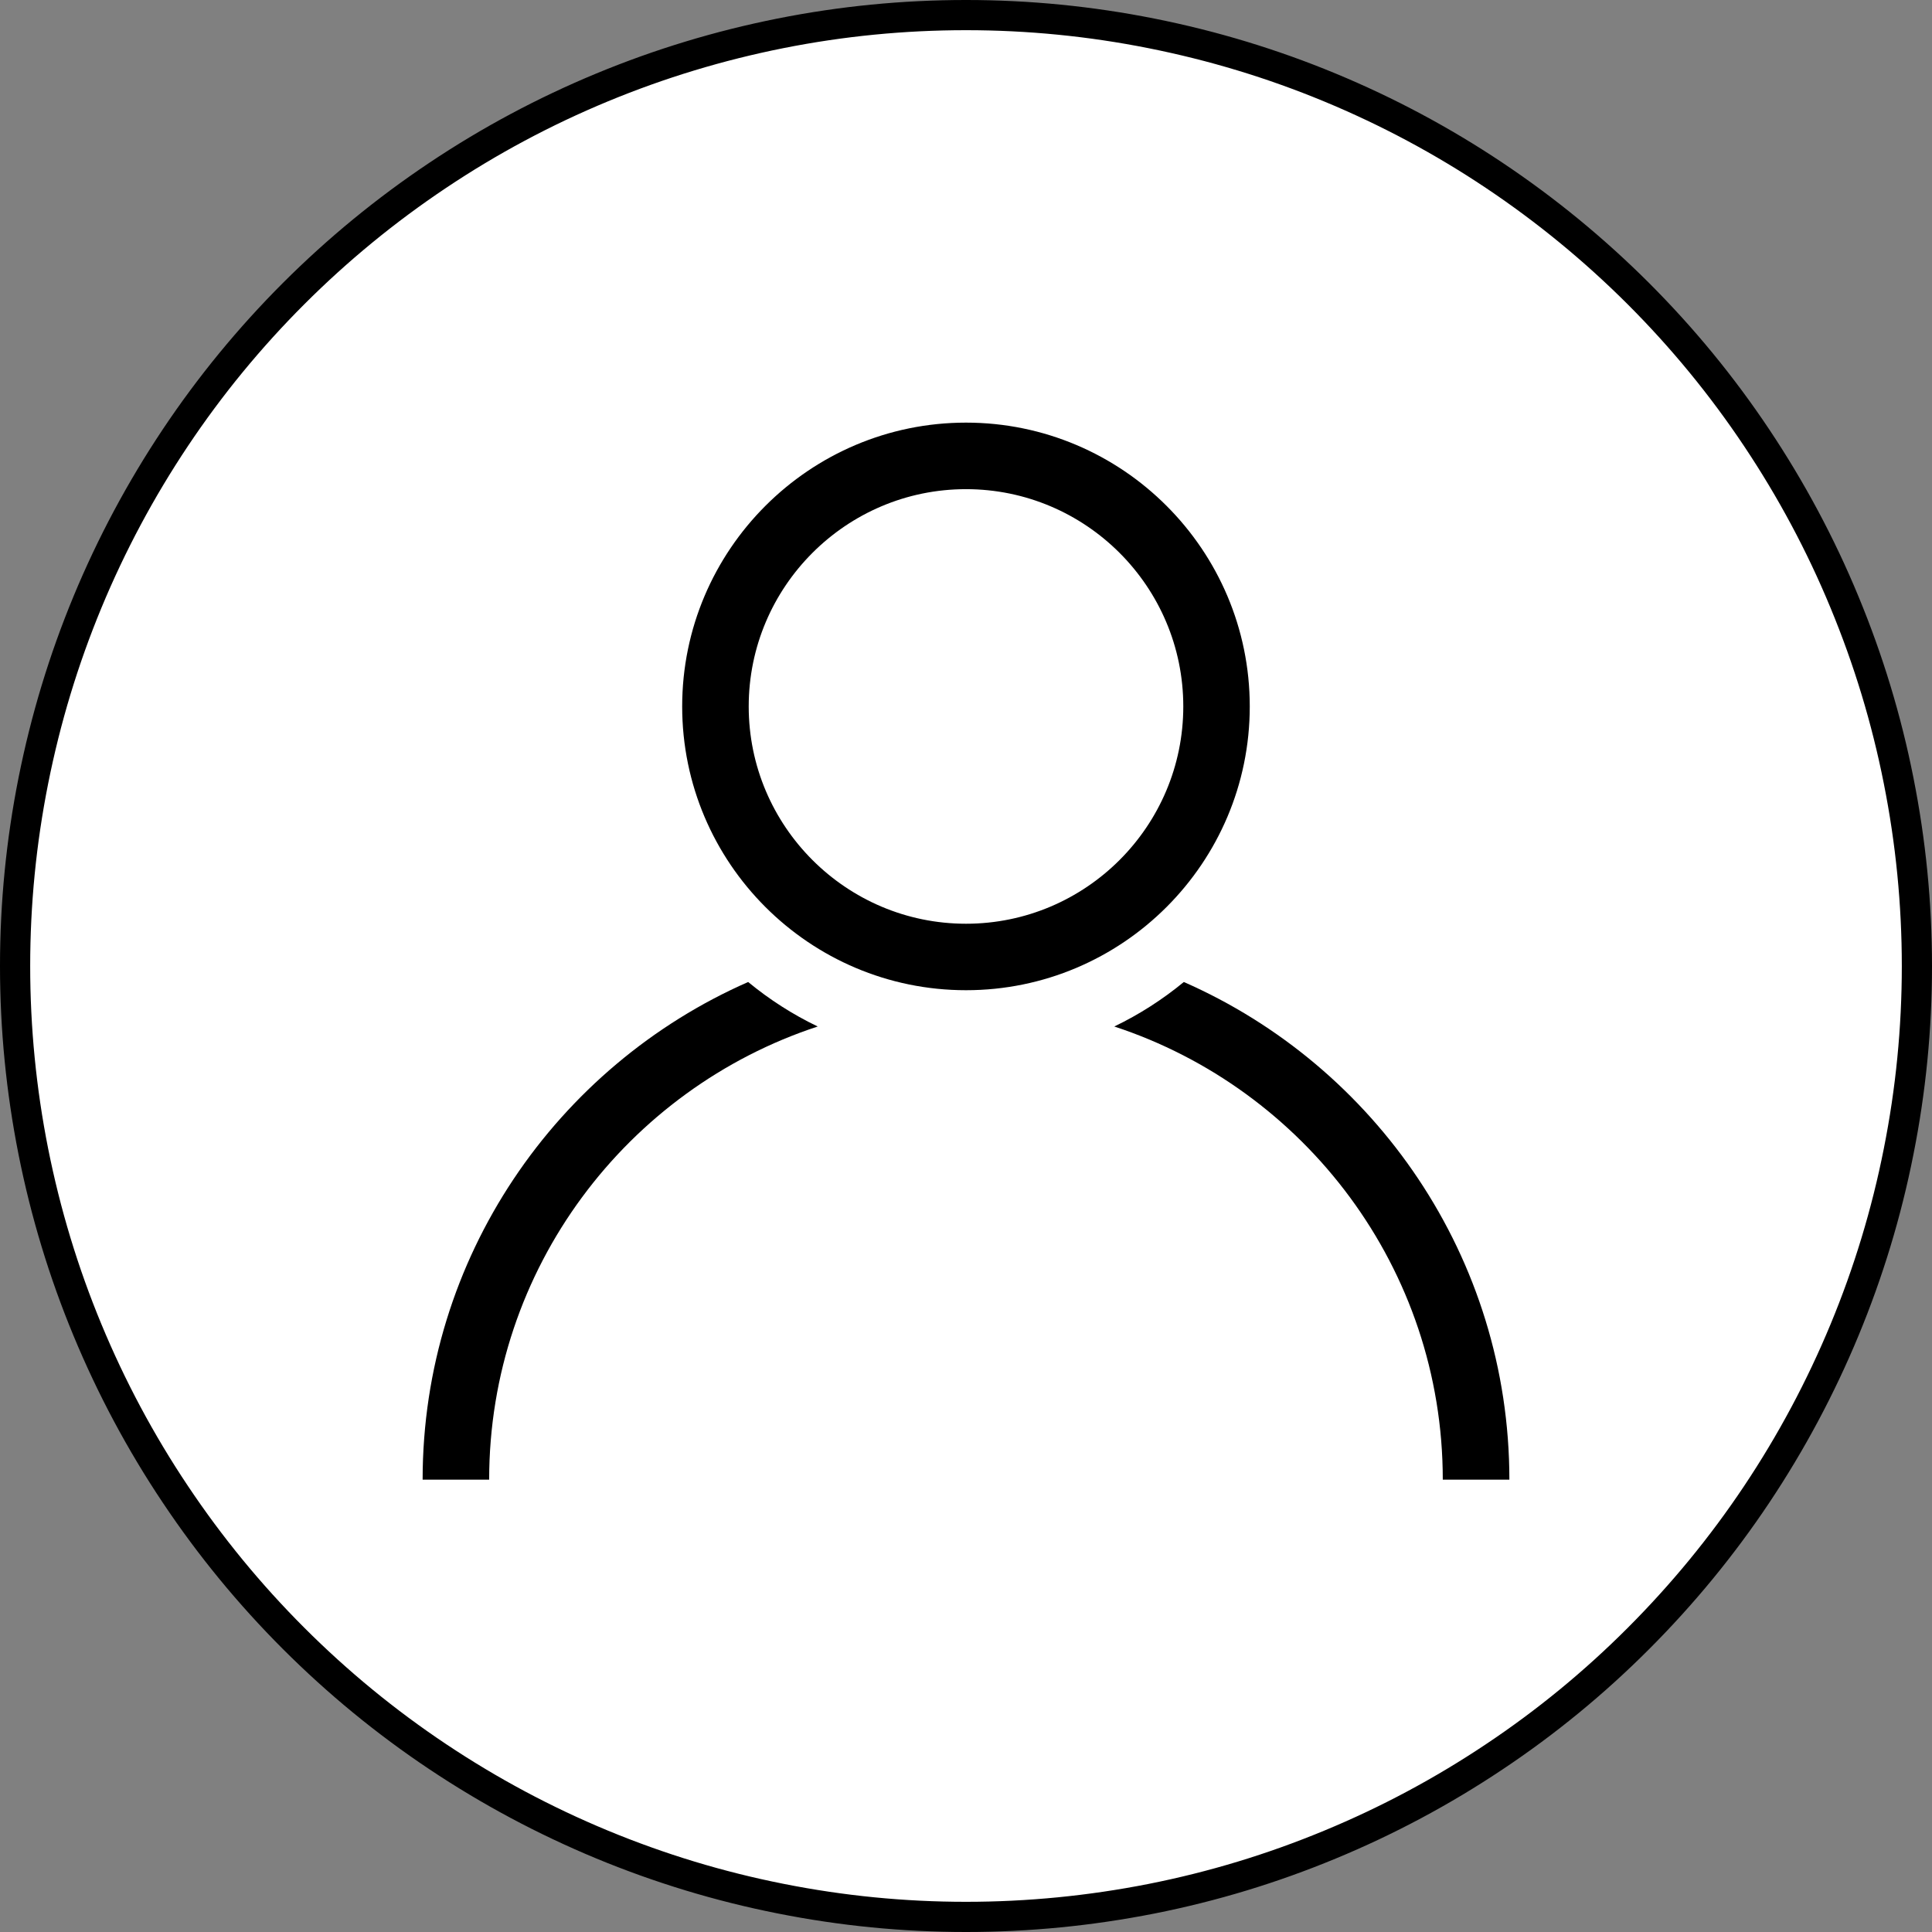
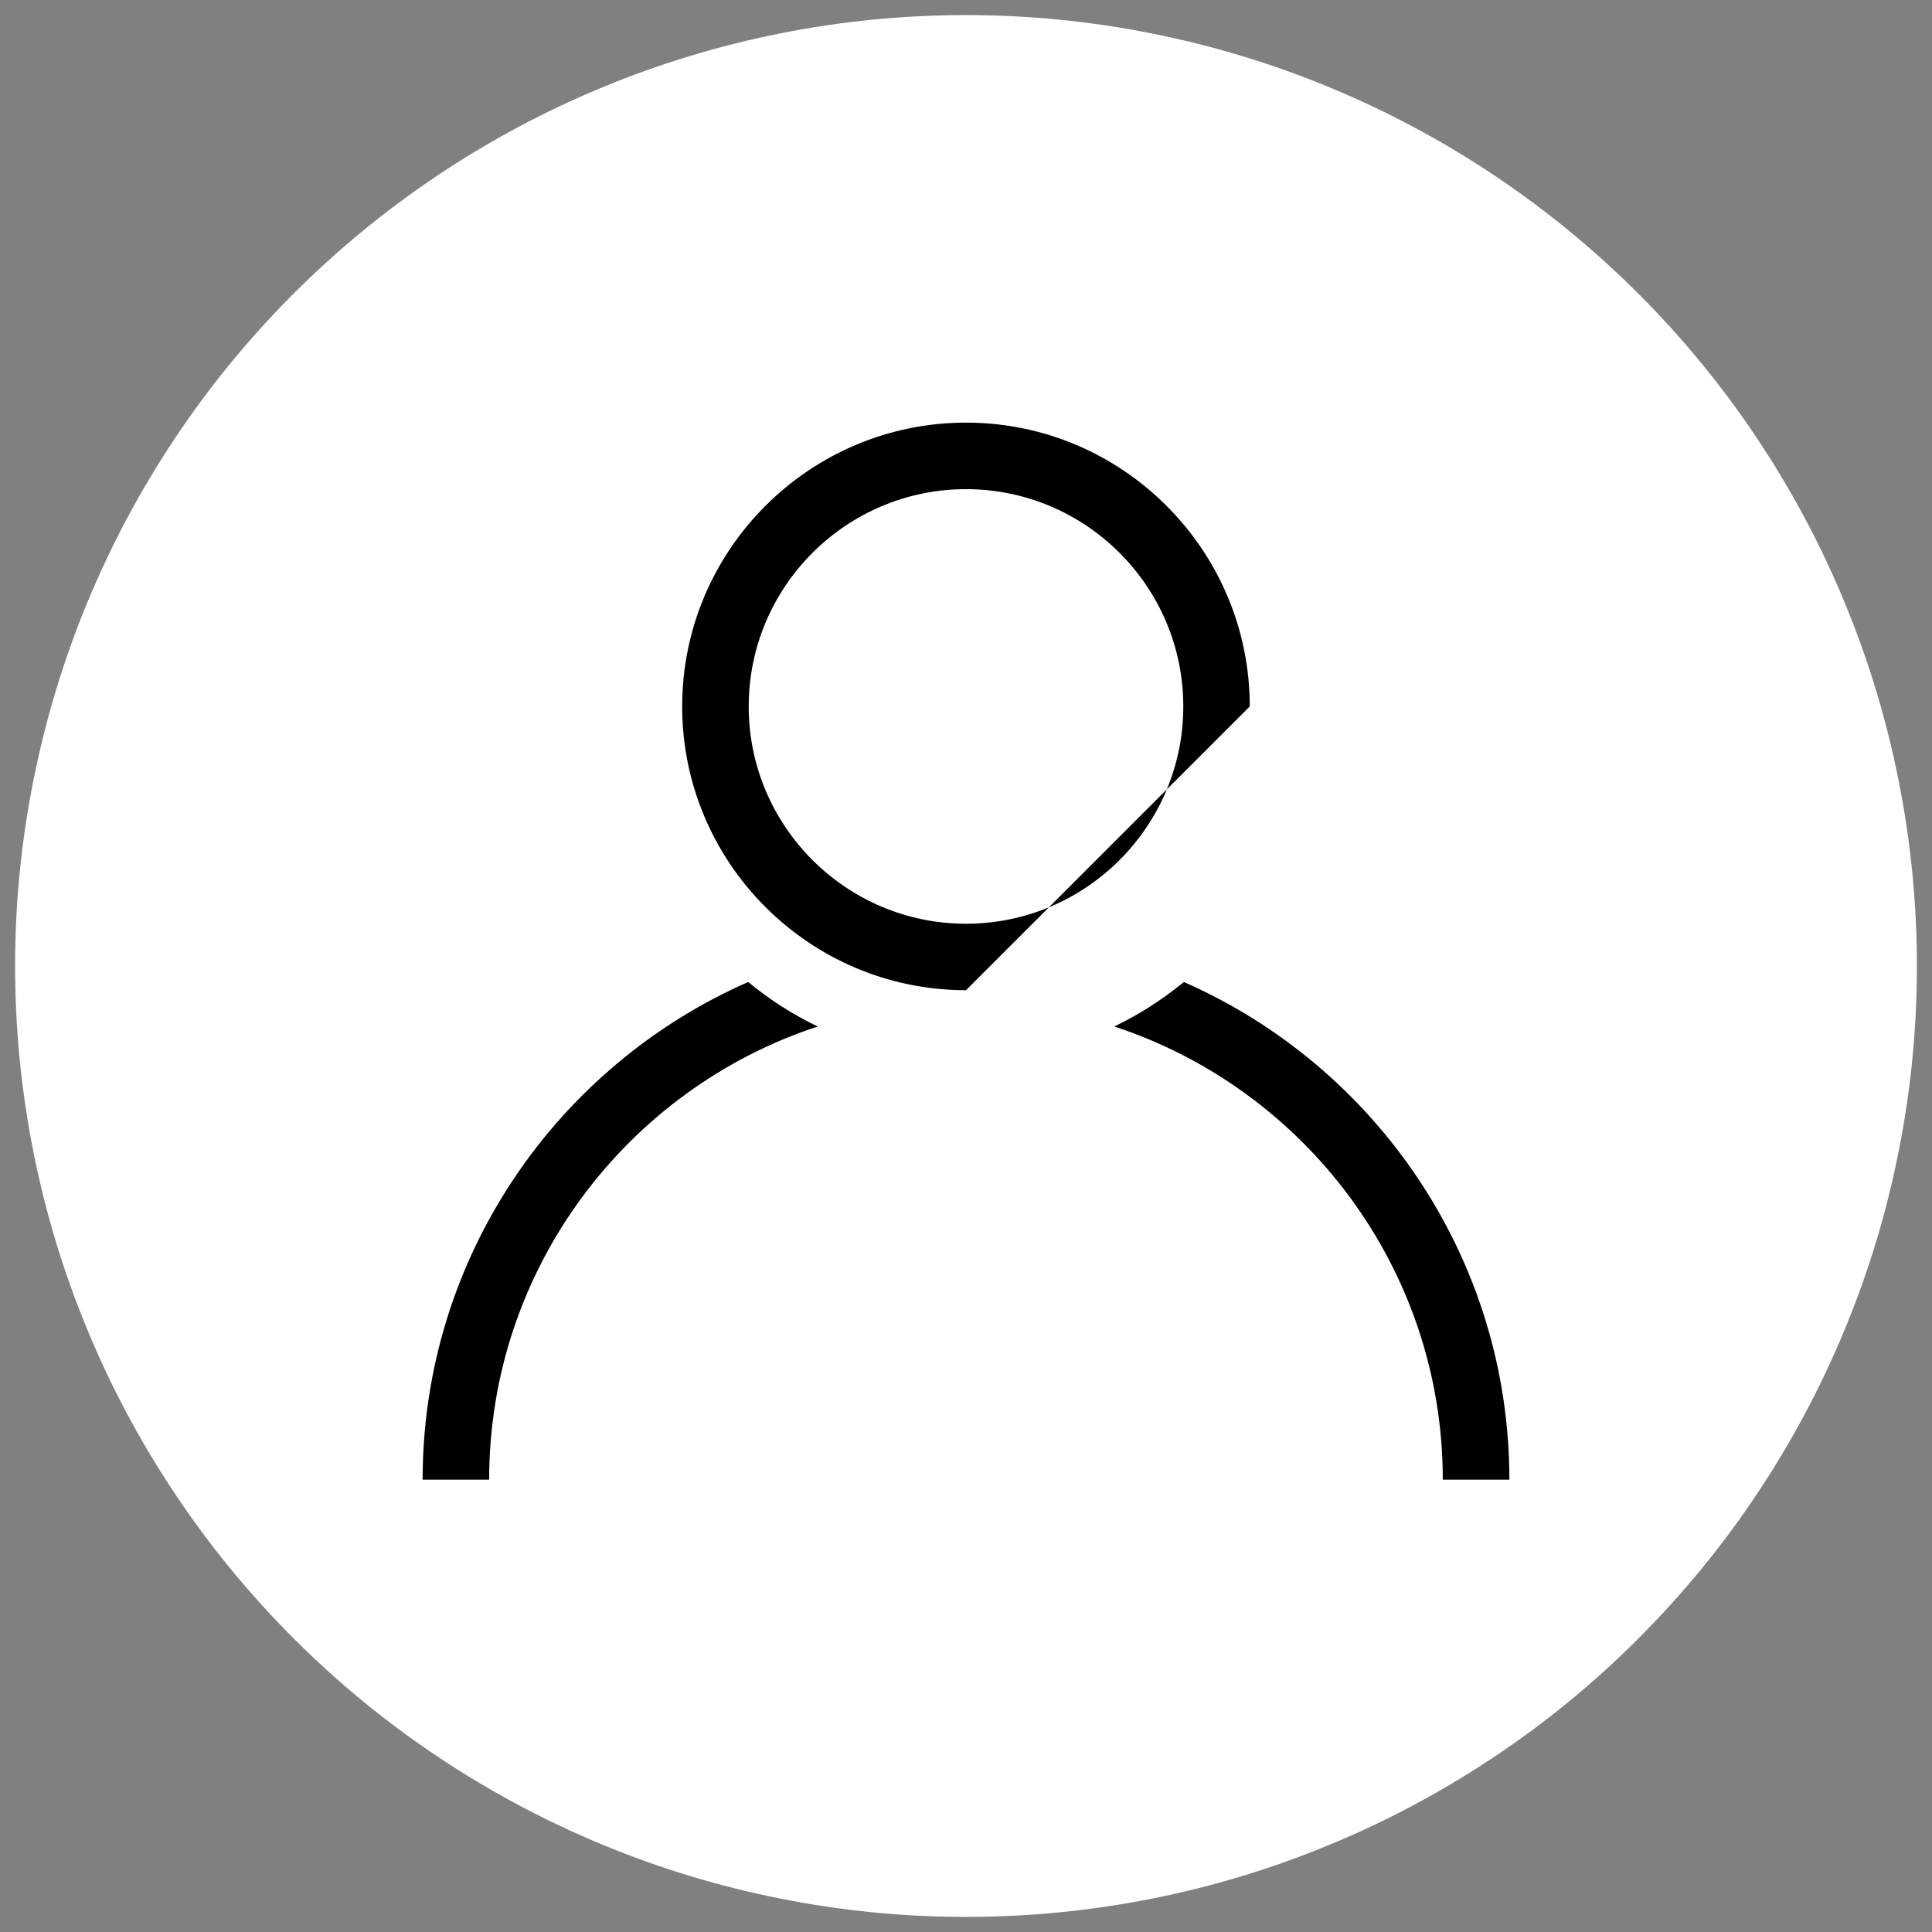
<svg xmlns="http://www.w3.org/2000/svg" version="1.1" id="레이어_1" x="0px" y="0px" width="32px" height="32px" viewBox="0 0 32 32" enable-background="new 0 0 32 32" xml:space="preserve">
  <rect x="0" y="0" width="32" height="32" fill="#808080" stroke="none" />
  <path fill="#FFFFFF" d="M16,0.25c1.034,0,2.059,0.101,3.072,0.303c1.015,0.202,2,0.5,2.955,0.896  c0.955,0.396,1.863,0.881,2.723,1.456c0.86,0.575,1.655,1.228,2.387,1.959c0.731,0.731,1.385,1.527,1.959,2.387  s1.06,1.767,1.455,2.723c0.396,0.956,0.695,1.94,0.896,2.955c0.202,1.014,0.303,2.039,0.303,3.073s-0.101,2.059-0.303,3.072  c-0.201,1.015-0.5,2-0.896,2.955c-0.396,0.955-0.881,1.863-1.455,2.723c-0.574,0.86-1.228,1.655-1.959,2.387  s-1.526,1.385-2.387,1.959c-0.859,0.574-1.768,1.06-2.723,1.455c-0.955,0.396-1.94,0.695-2.955,0.896  C18.059,31.649,17.034,31.75,16,31.75s-2.059-0.101-3.073-0.303c-1.014-0.201-1.999-0.5-2.955-0.896  C9.017,30.155,8.11,29.67,7.25,29.096s-1.656-1.228-2.387-1.959c-0.731-0.731-1.384-1.526-1.959-2.387  c-0.575-0.859-1.06-1.768-1.456-2.723c-0.396-0.955-0.694-1.94-0.896-2.955C0.351,18.059,0.25,17.034,0.25,16  s0.101-2.059,0.303-3.073s0.5-1.999,0.896-2.955C1.845,9.017,2.33,8.11,2.904,7.25s1.228-1.656,1.959-2.387  C5.594,4.132,6.39,3.479,7.25,2.904s1.767-1.06,2.723-1.456c0.956-0.396,1.94-0.694,2.955-0.896S14.966,0.25,16,0.25z" />
-   <path fill="none" stroke="#000000" stroke-width="0.5" d="M16,0.25c1.034,0,2.059,0.101,3.072,0.303c1.015,0.202,2,0.5,2.955,0.896  c0.955,0.396,1.863,0.881,2.723,1.456c0.86,0.575,1.655,1.228,2.387,1.959c0.731,0.731,1.385,1.527,1.959,2.387  s1.06,1.767,1.455,2.723c0.396,0.956,0.695,1.94,0.896,2.955c0.202,1.014,0.303,2.039,0.303,3.073s-0.101,2.059-0.303,3.072  c-0.201,1.015-0.5,2-0.896,2.955c-0.396,0.955-0.881,1.863-1.455,2.723c-0.574,0.86-1.228,1.655-1.959,2.387  s-1.526,1.385-2.387,1.959c-0.859,0.574-1.768,1.06-2.723,1.455c-0.955,0.396-1.94,0.695-2.955,0.896  C18.059,31.649,17.034,31.75,16,31.75s-2.059-0.101-3.073-0.303c-1.014-0.201-1.999-0.5-2.955-0.896  C9.017,30.155,8.11,29.67,7.25,29.096s-1.656-1.228-2.387-1.959c-0.731-0.731-1.384-1.526-1.959-2.387  c-0.575-0.859-1.06-1.768-1.456-2.723c-0.396-0.955-0.694-1.94-0.896-2.955C0.351,18.059,0.25,17.034,0.25,16  s0.101-2.059,0.303-3.073s0.5-1.999,0.896-2.955C1.845,9.017,2.33,8.11,2.904,7.25s1.228-1.656,1.959-2.387  C5.594,4.132,6.39,3.479,7.25,2.904s1.767-1.06,2.723-1.456c0.956-0.396,1.94-0.694,2.955-0.896S14.966,0.25,16,0.25z" />
  <path d="M12.392,16.265C9.221,17.658,7,20.828,7,24.508h1.102c0-3.498,2.286-6.47,5.442-7.506  C13.129,16.803,12.743,16.555,12.392,16.265z" />
-   <path d="M16,8.102c-1.984,0-3.599,1.615-3.599,3.599S14.016,15.3,16,15.3s3.599-1.614,3.599-3.599S17.984,8.102,16,8.102z   M16,16.401c-2.592,0-4.701-2.108-4.701-4.7C11.299,9.109,13.408,7,16,7c2.592,0,4.7,2.109,4.7,4.701  C20.7,14.293,18.592,16.401,16,16.401z" />
+   <path d="M16,8.102c-1.984,0-3.599,1.615-3.599,3.599S14.016,15.3,16,15.3s3.599-1.614,3.599-3.599S17.984,8.102,16,8.102z   M16,16.401c-2.592,0-4.701-2.108-4.701-4.7C11.299,9.109,13.408,7,16,7c2.592,0,4.7,2.109,4.7,4.701  z" />
  <path d="M19.608,16.265c-0.352,0.29-0.738,0.538-1.152,0.737c3.155,1.036,5.441,4.008,5.441,7.506H25  C25,20.828,22.779,17.658,19.608,16.265z" />
</svg>